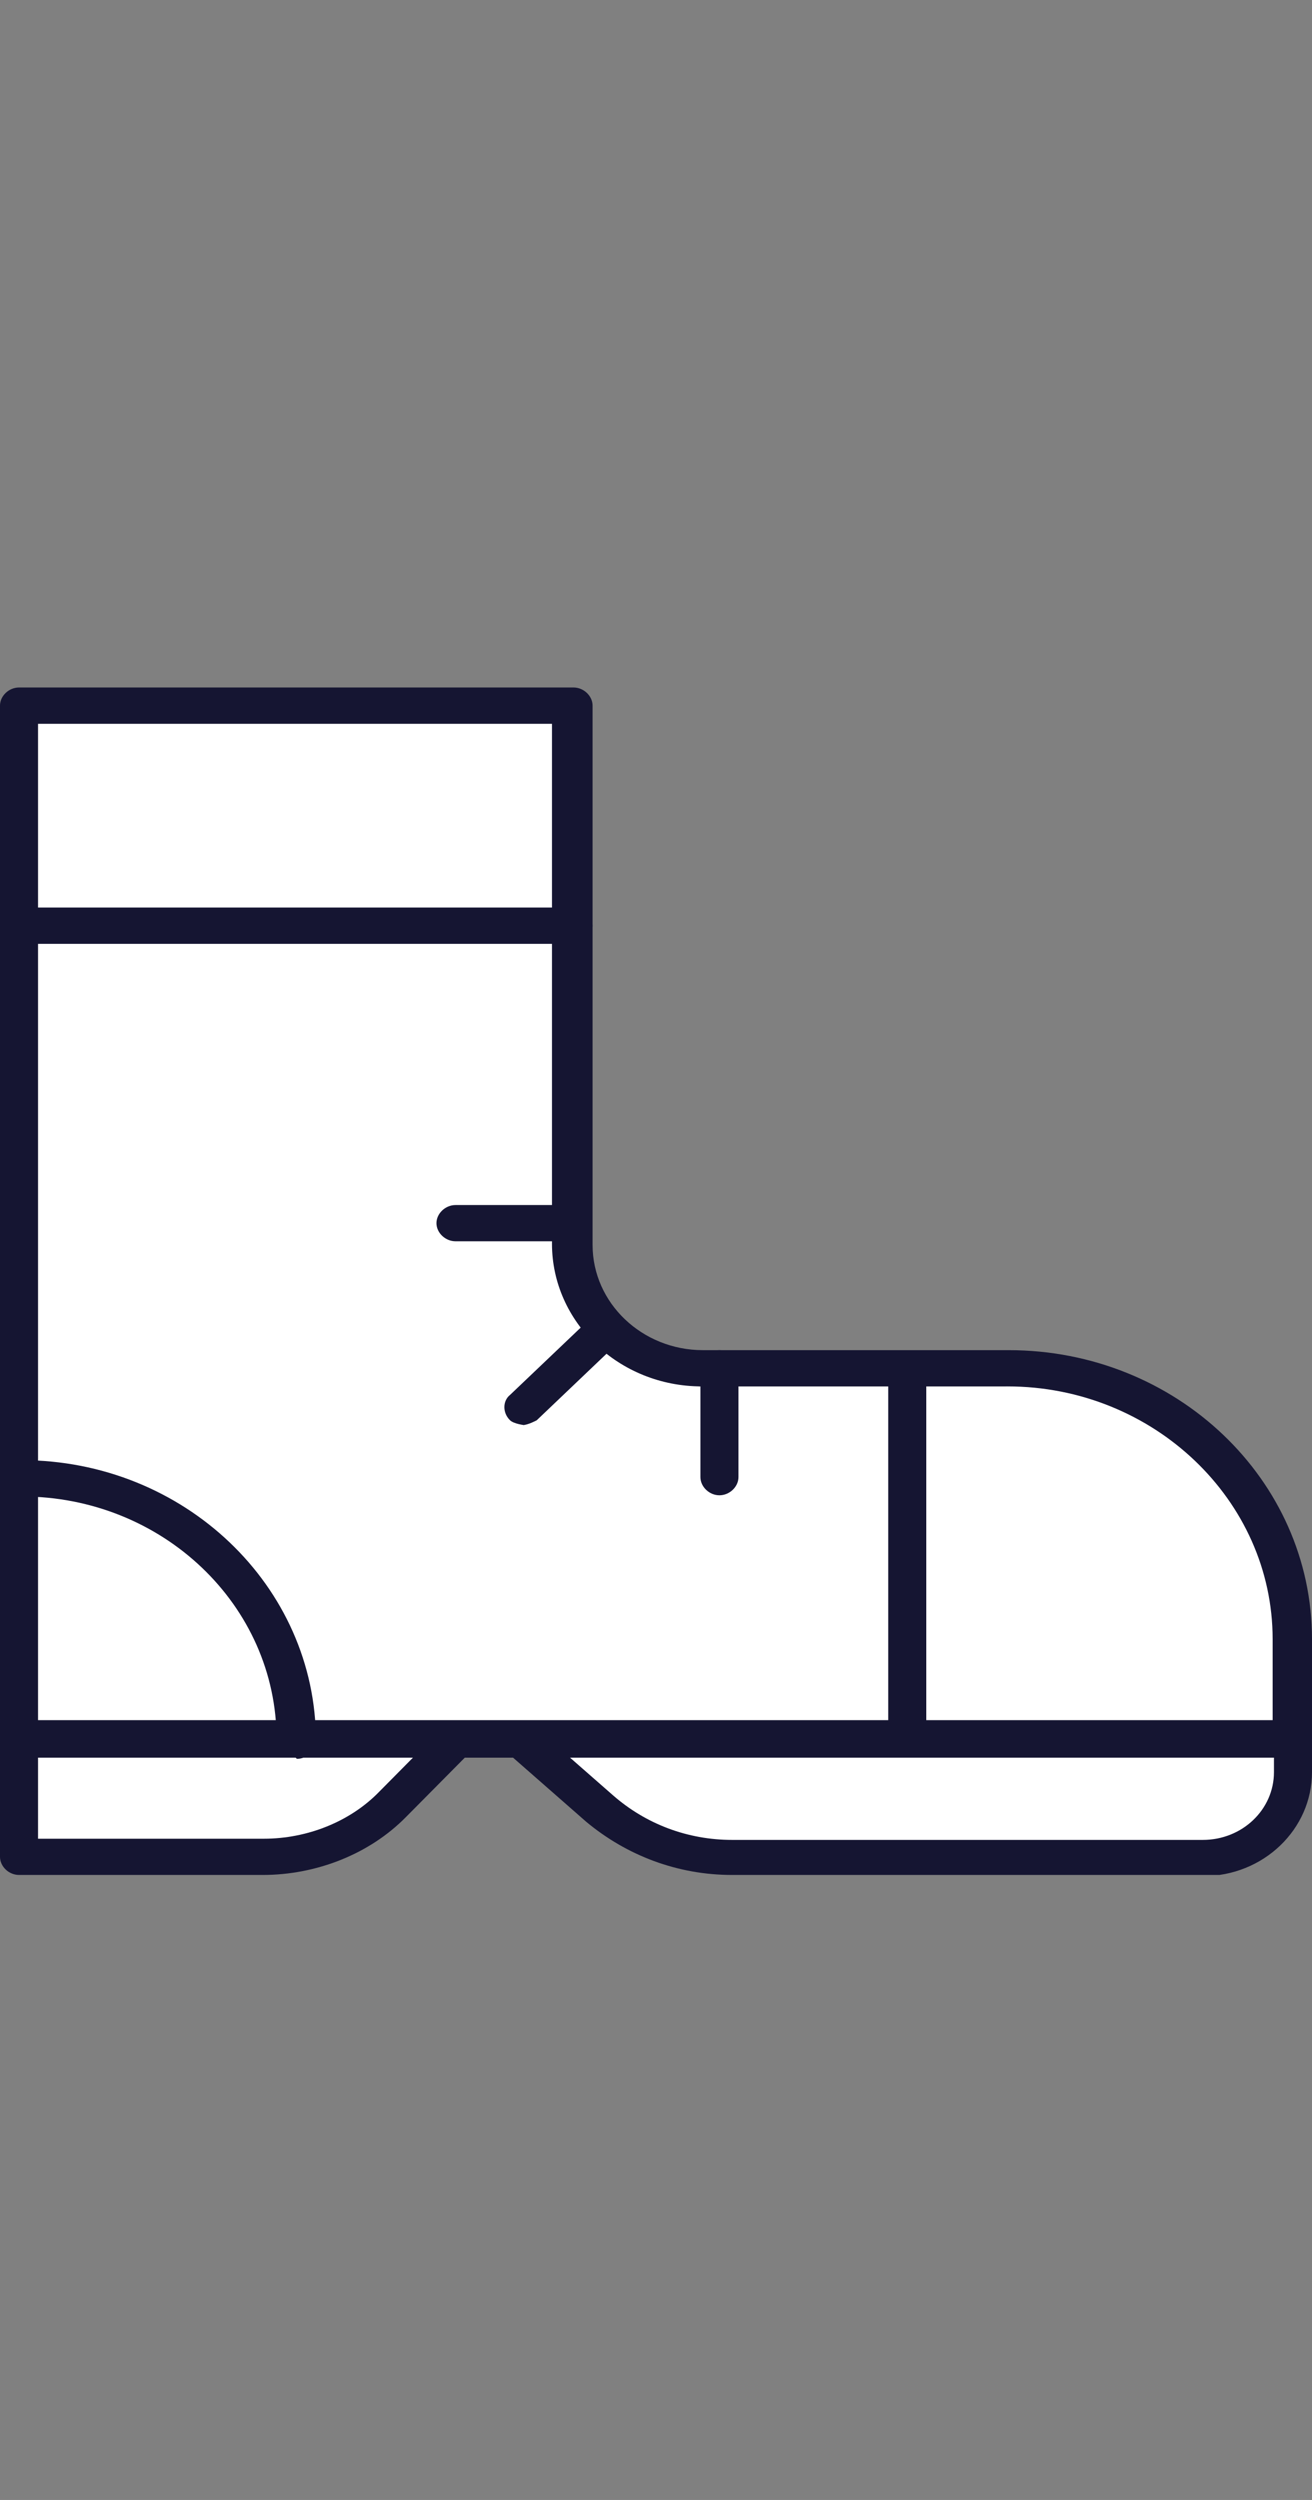
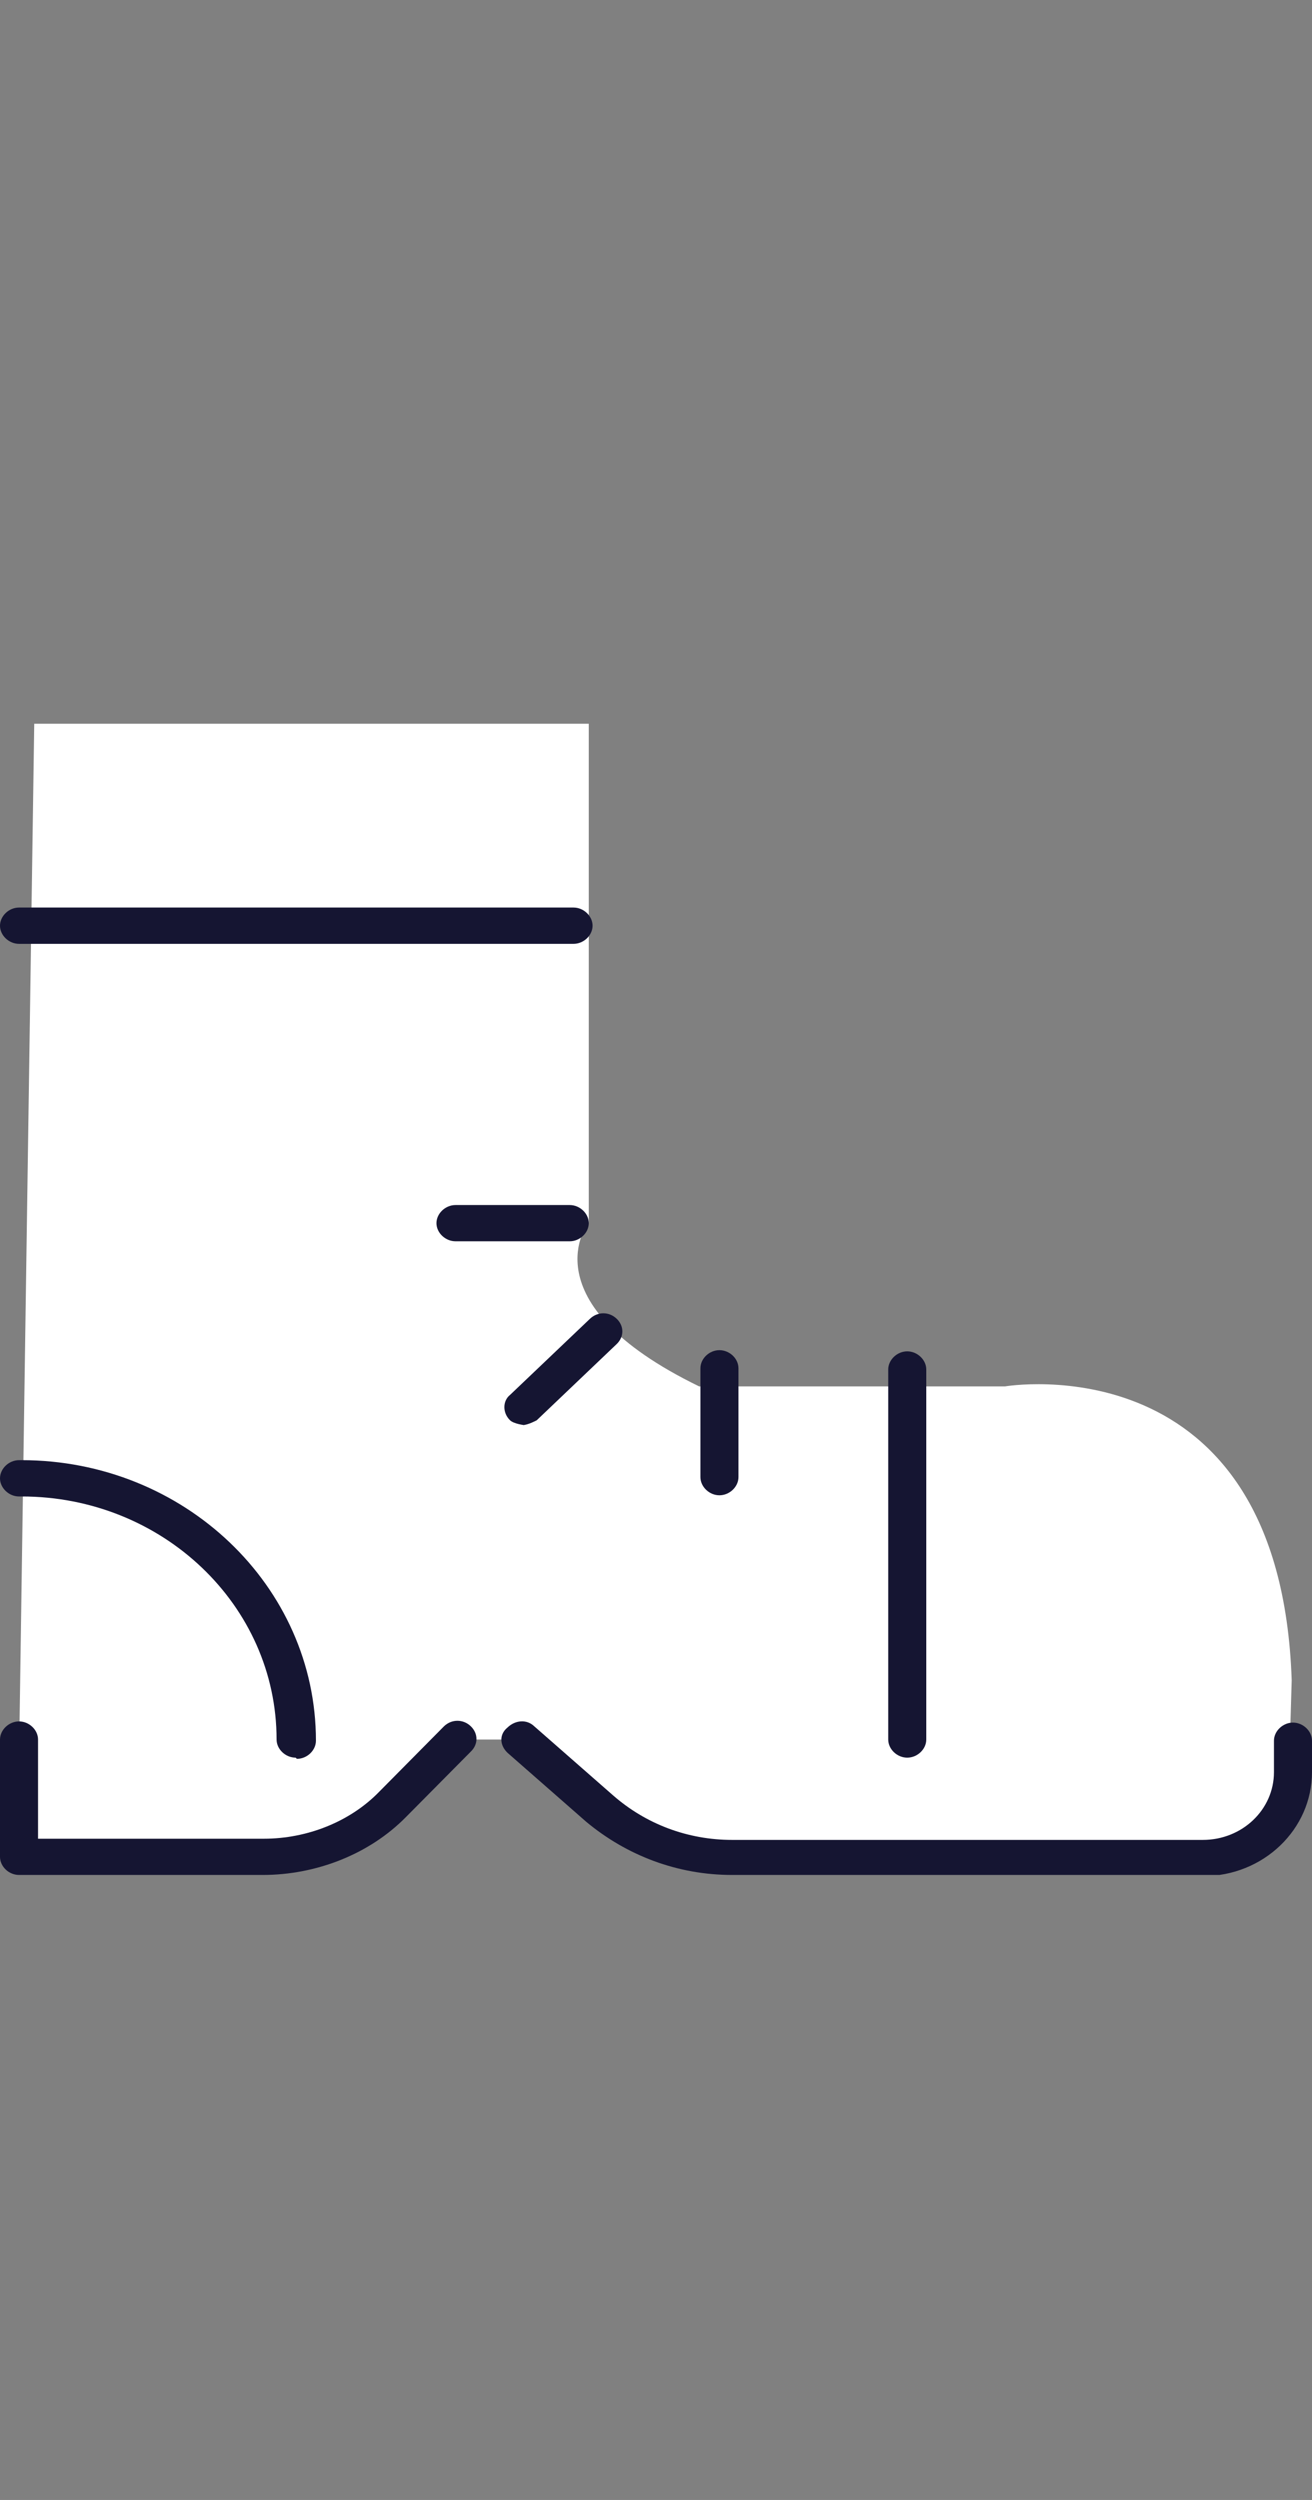
<svg xmlns="http://www.w3.org/2000/svg" width="21" height="40" viewBox="0 0 21 40" fill="none">
  <rect x="0" y="0" width="21" height="40" fill="#808080" stroke="none" />
  <g clip-path="url(#clip0_2306_8995)">
    <path d="M0.548 11.58H9.424V19.552C9.424 19.552 8.408 20.829 11.191 22.183H16.085C16.085 22.183 20.492 21.429 20.675 26.885L20.634 28.278C20.634 28.278 20.837 29.671 18.685 29.768H11.312C11.312 29.768 9.363 29.11 8.55 27.833H7.047C7.047 27.833 6.113 29.729 3.838 29.536H0.284L0.548 11.58Z" fill="white" />
    <path d="M4.245 30H0.305C0.142 30 0 29.865 0 29.71V27.833C0 27.679 0.142 27.543 0.305 27.543C0.467 27.543 0.609 27.679 0.609 27.833V29.42H4.224C4.915 29.42 5.605 29.149 6.073 28.665L7.108 27.62C7.23 27.504 7.413 27.504 7.535 27.62C7.657 27.737 7.657 27.911 7.535 28.027L6.499 29.072C5.91 29.671 5.057 30 4.204 30H4.245Z" fill="#151532" />
    <path d="M14.521 28.123C14.359 28.123 14.217 27.988 14.217 27.833V21.912C14.217 21.758 14.359 21.622 14.521 21.622C14.684 21.622 14.826 21.758 14.826 21.912V27.833C14.826 27.988 14.684 28.123 14.521 28.123Z" fill="#151532" />
    <path d="M11.515 23.925C11.353 23.925 11.211 23.789 11.211 23.634V21.893C11.211 21.738 11.353 21.603 11.515 21.603C11.678 21.603 11.82 21.738 11.82 21.893V23.634C11.82 23.789 11.678 23.925 11.515 23.925Z" fill="#151532" />
    <path d="M8.388 22.802C8.388 22.802 8.225 22.783 8.164 22.725C8.043 22.609 8.043 22.415 8.164 22.319L9.444 21.1C9.566 20.984 9.749 20.984 9.87 21.1C9.992 21.216 9.992 21.39 9.87 21.506L8.591 22.725C8.591 22.725 8.449 22.802 8.367 22.802H8.388Z" fill="#151532" />
    <path d="M9.119 19.861H7.291C7.129 19.861 6.986 19.726 6.986 19.571C6.986 19.416 7.129 19.281 7.291 19.281H9.119C9.281 19.281 9.424 19.416 9.424 19.571C9.424 19.726 9.281 19.861 9.119 19.861Z" fill="#151532" />
    <path d="M9.18 15.102H0.305C0.142 15.102 0 14.966 0 14.812C0 14.657 0.142 14.521 0.305 14.521H9.18C9.342 14.521 9.485 14.657 9.485 14.812C9.485 14.966 9.342 15.102 9.18 15.102Z" fill="#151532" />
    <path d="M4.732 28.123C4.57 28.123 4.427 27.988 4.427 27.833C4.427 25.685 2.6 23.944 0.345 23.944H0.305C0.142 23.944 0 23.808 0 23.654C0 23.499 0.142 23.363 0.305 23.363H0.345C2.945 23.363 5.057 25.376 5.057 27.852C5.057 28.007 4.915 28.142 4.752 28.142L4.732 28.123Z" fill="#151532" />
-     <path d="M20.695 28.123H0.305C0.142 28.123 0 27.988 0 27.833V11.29C0 11.135 0.142 11 0.305 11H9.18C9.342 11 9.485 11.135 9.485 11.29V19.92C9.485 20.848 10.277 21.603 11.252 21.603H16.146C18.827 21.603 21 23.673 21 26.227V27.814C21 27.968 20.858 28.104 20.695 28.104V28.123ZM0.609 27.523H20.37V26.227C20.37 24.002 18.461 22.183 16.126 22.183H11.231C9.911 22.183 8.835 21.158 8.835 19.9V11.58H0.609V27.523Z" fill="#151532" />
    <path d="M19.253 30H11.719C10.845 30 10.033 29.69 9.383 29.149L8.124 28.046C8.002 27.93 7.982 27.756 8.124 27.64C8.246 27.523 8.428 27.504 8.55 27.62L9.809 28.723C10.338 29.187 11.008 29.439 11.719 29.439H19.253C19.883 29.439 20.391 28.955 20.391 28.355V27.852C20.391 27.698 20.533 27.562 20.695 27.562C20.858 27.562 21 27.698 21 27.852V28.355C21 29.265 20.228 30.019 19.253 30.019V30Z" fill="#151532" />
  </g>
  <defs>
    <clipPath id="clip0_2306_8995">
      <rect width="21" height="19" fill="white" transform="translate(0 11)" />
    </clipPath>
  </defs>
</svg>